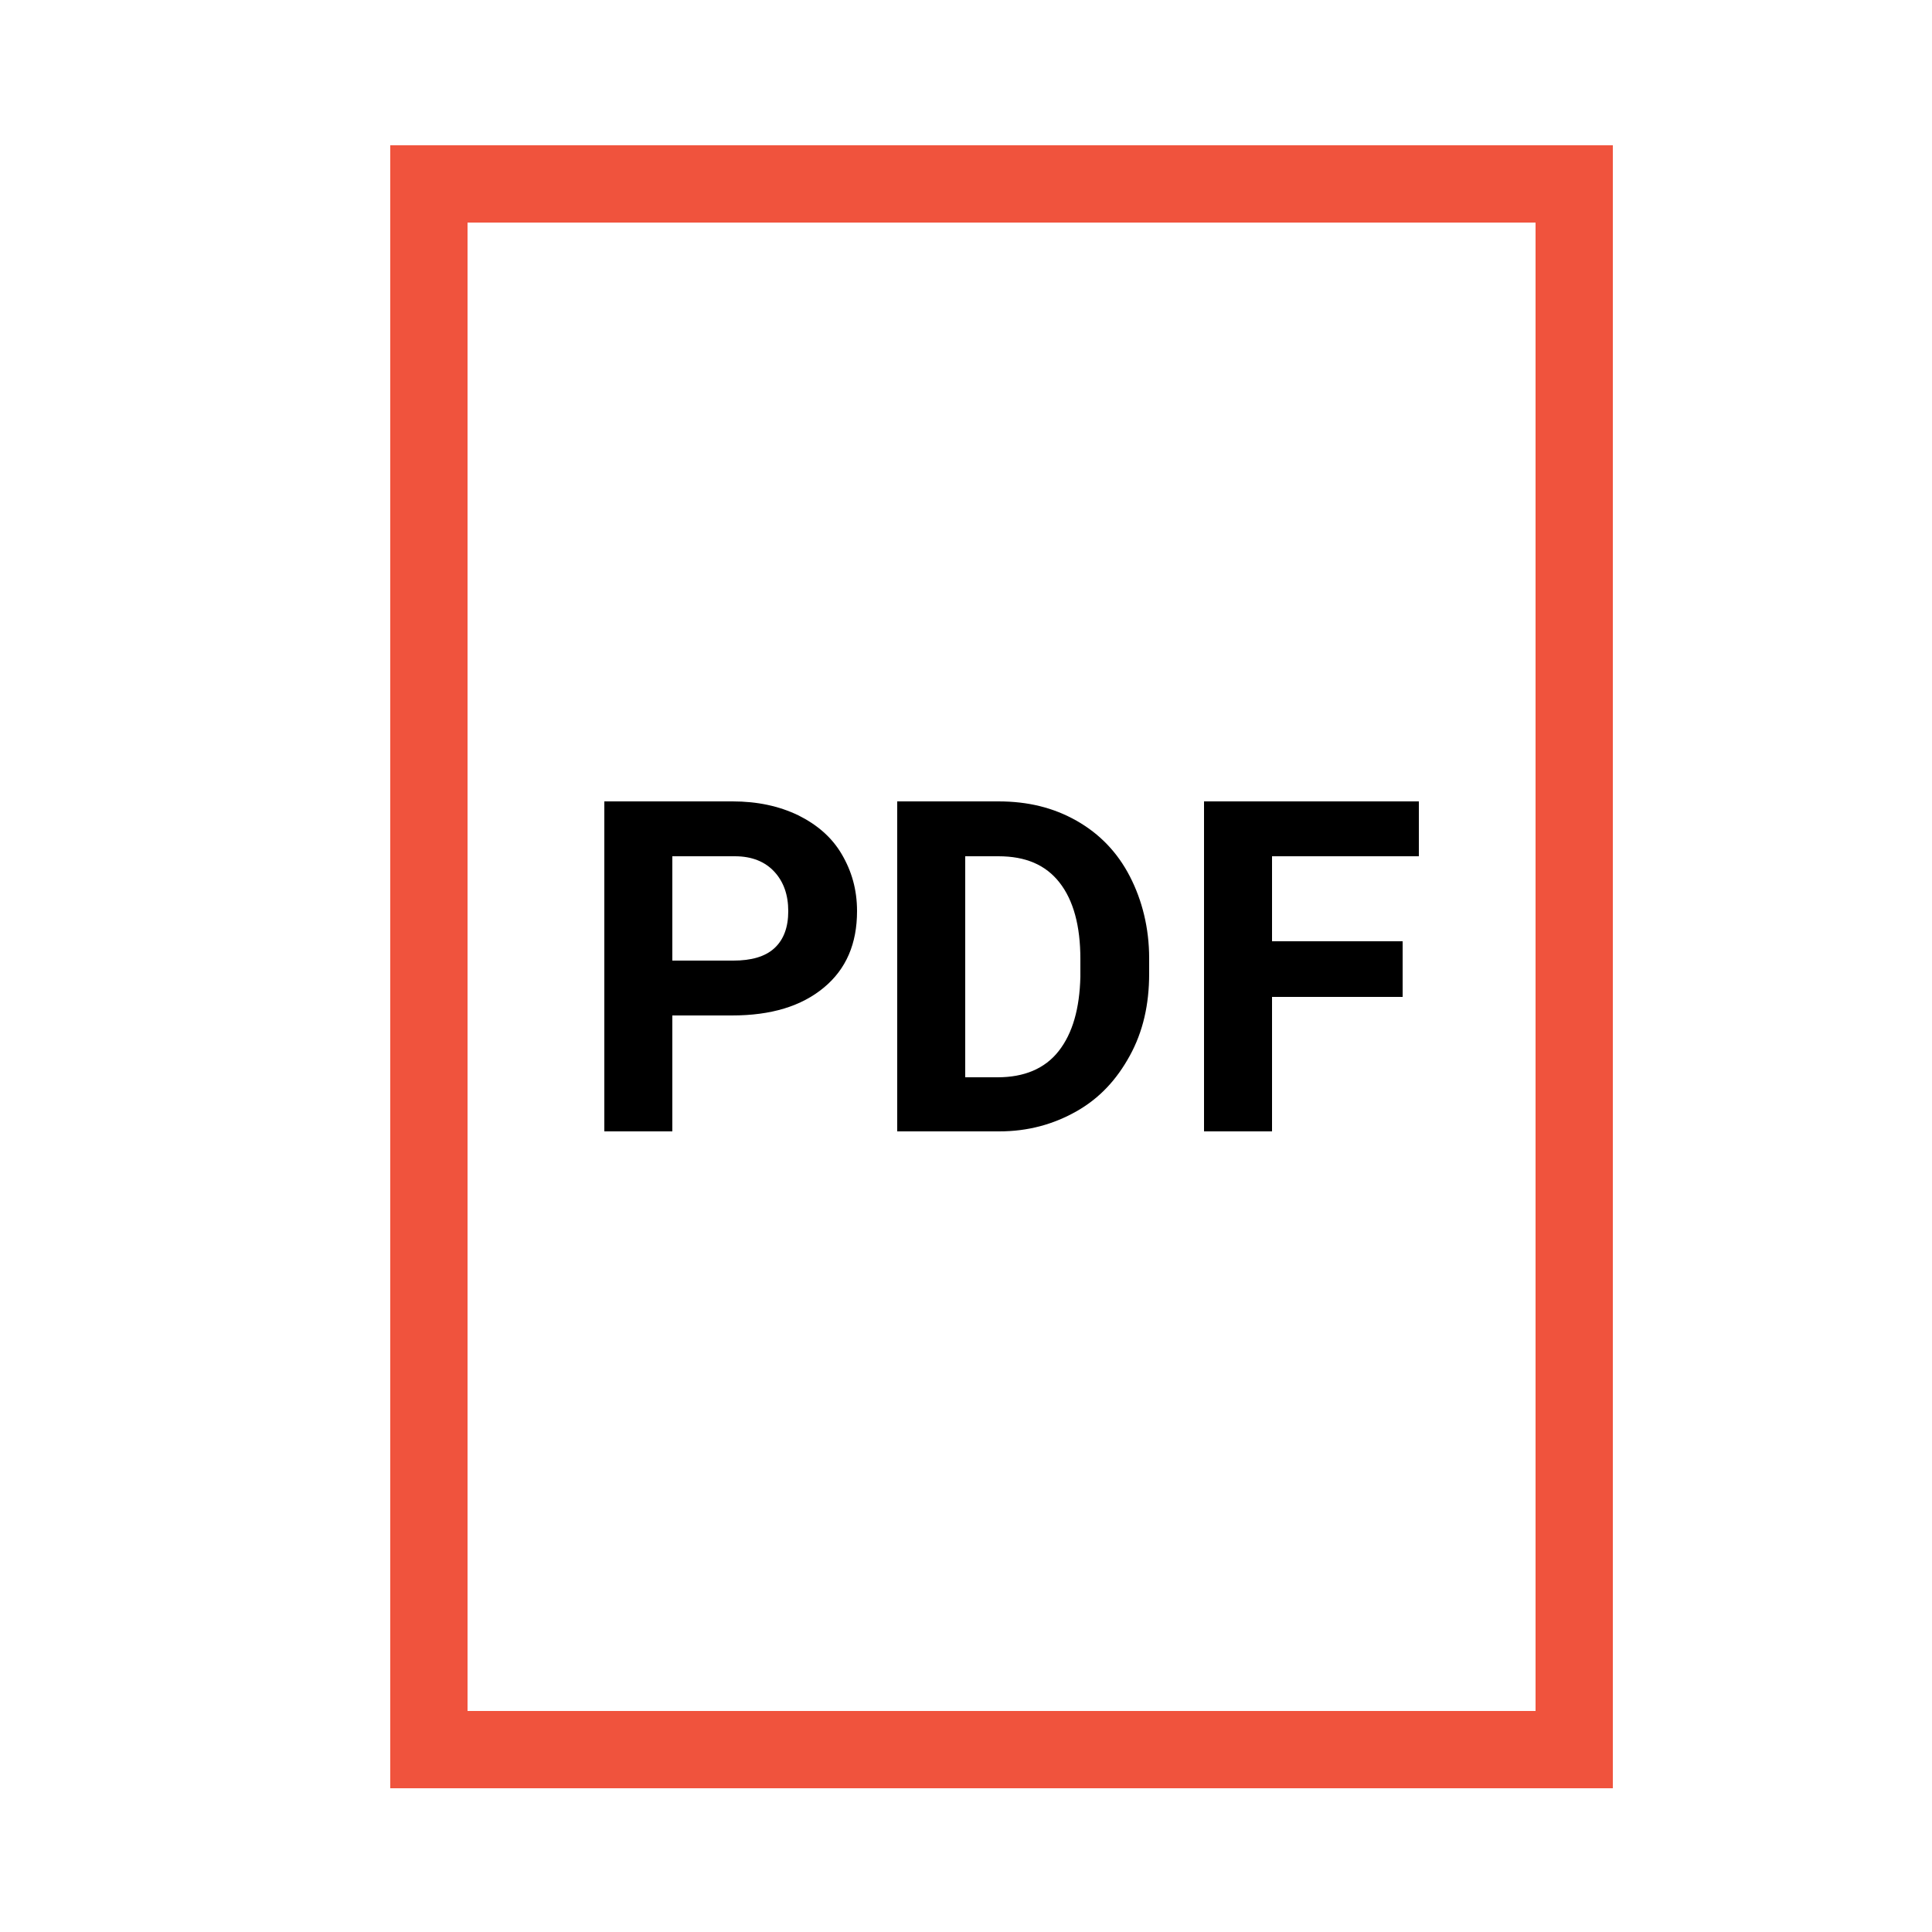
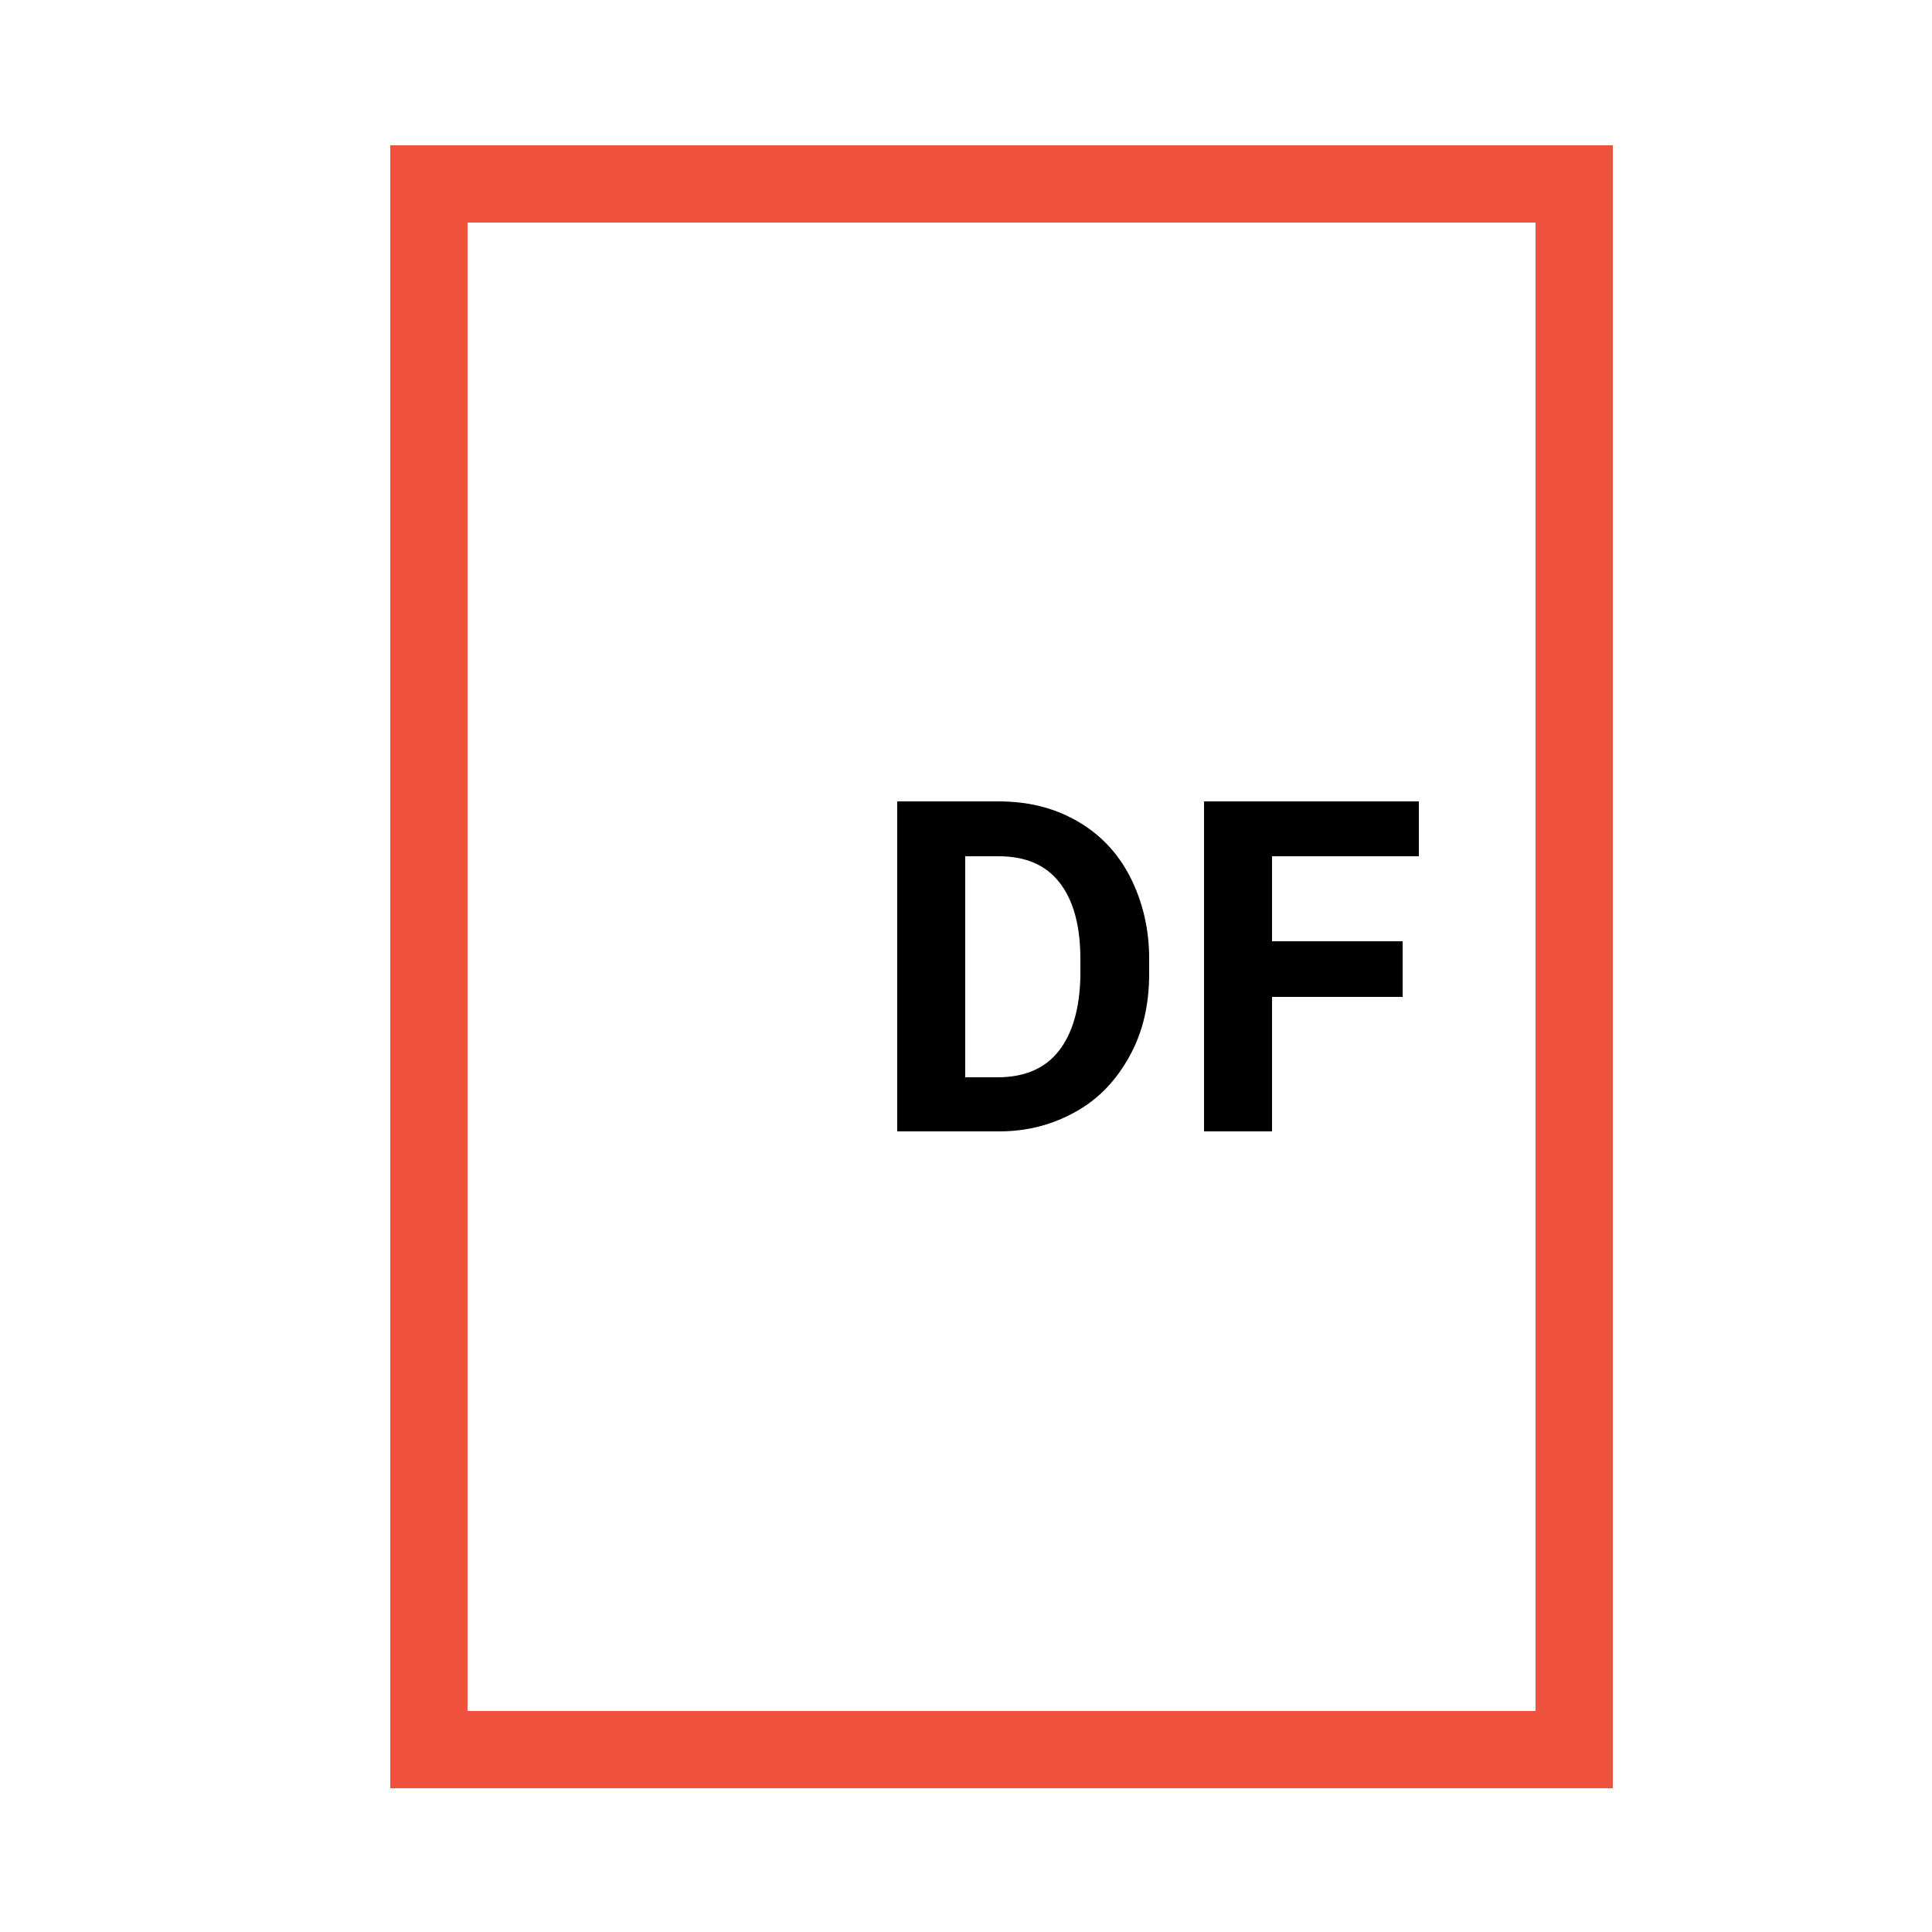
<svg xmlns="http://www.w3.org/2000/svg" version="1.1" id="Layer_1" x="0px" y="0px" viewBox="0 0 25 25" style="enable-background:new 0 0 25 25;" xml:space="preserve">
  <style type="text/css">
	.st0{fill:#F0533D;}
</style>
  <g>
    <path class="st0" d="M20.88,23.14H5.05V1.88h15.82V23.14z M6.05,22.14h13.82V2.88H6.05V22.14z" />
    <g>
-       <path d="M8.7,13.14v1.5H7.82v-4.27h1.66c0.32,0,0.6,0.06,0.85,0.18c0.24,0.12,0.43,0.28,0.56,0.5s0.2,0.46,0.2,0.74    c0,0.42-0.14,0.75-0.43,0.99c-0.29,0.24-0.68,0.36-1.19,0.36H8.7z M8.7,12.43h0.79c0.23,0,0.41-0.05,0.53-0.16S10.2,12,10.2,11.79    c0-0.21-0.06-0.38-0.18-0.51s-0.29-0.2-0.51-0.2H8.7V12.43z" />
      <path d="M11.61,14.64v-4.27h1.31c0.38,0,0.71,0.08,1.01,0.25c0.3,0.17,0.53,0.41,0.69,0.72s0.25,0.67,0.25,1.06v0.2    c0,0.4-0.08,0.75-0.25,1.06s-0.39,0.55-0.69,0.72s-0.63,0.26-1,0.26H11.61z M12.49,11.09v2.85h0.42c0.34,0,0.61-0.11,0.79-0.34    s0.27-0.55,0.28-0.96v-0.23c0-0.43-0.09-0.76-0.27-0.99s-0.44-0.34-0.79-0.34H12.49z" />
      <path d="M18.15,12.9h-1.69v1.74h-0.88v-4.27h2.78v0.71h-1.9v1.1h1.69V12.9z" />
    </g>
  </g>
</svg>